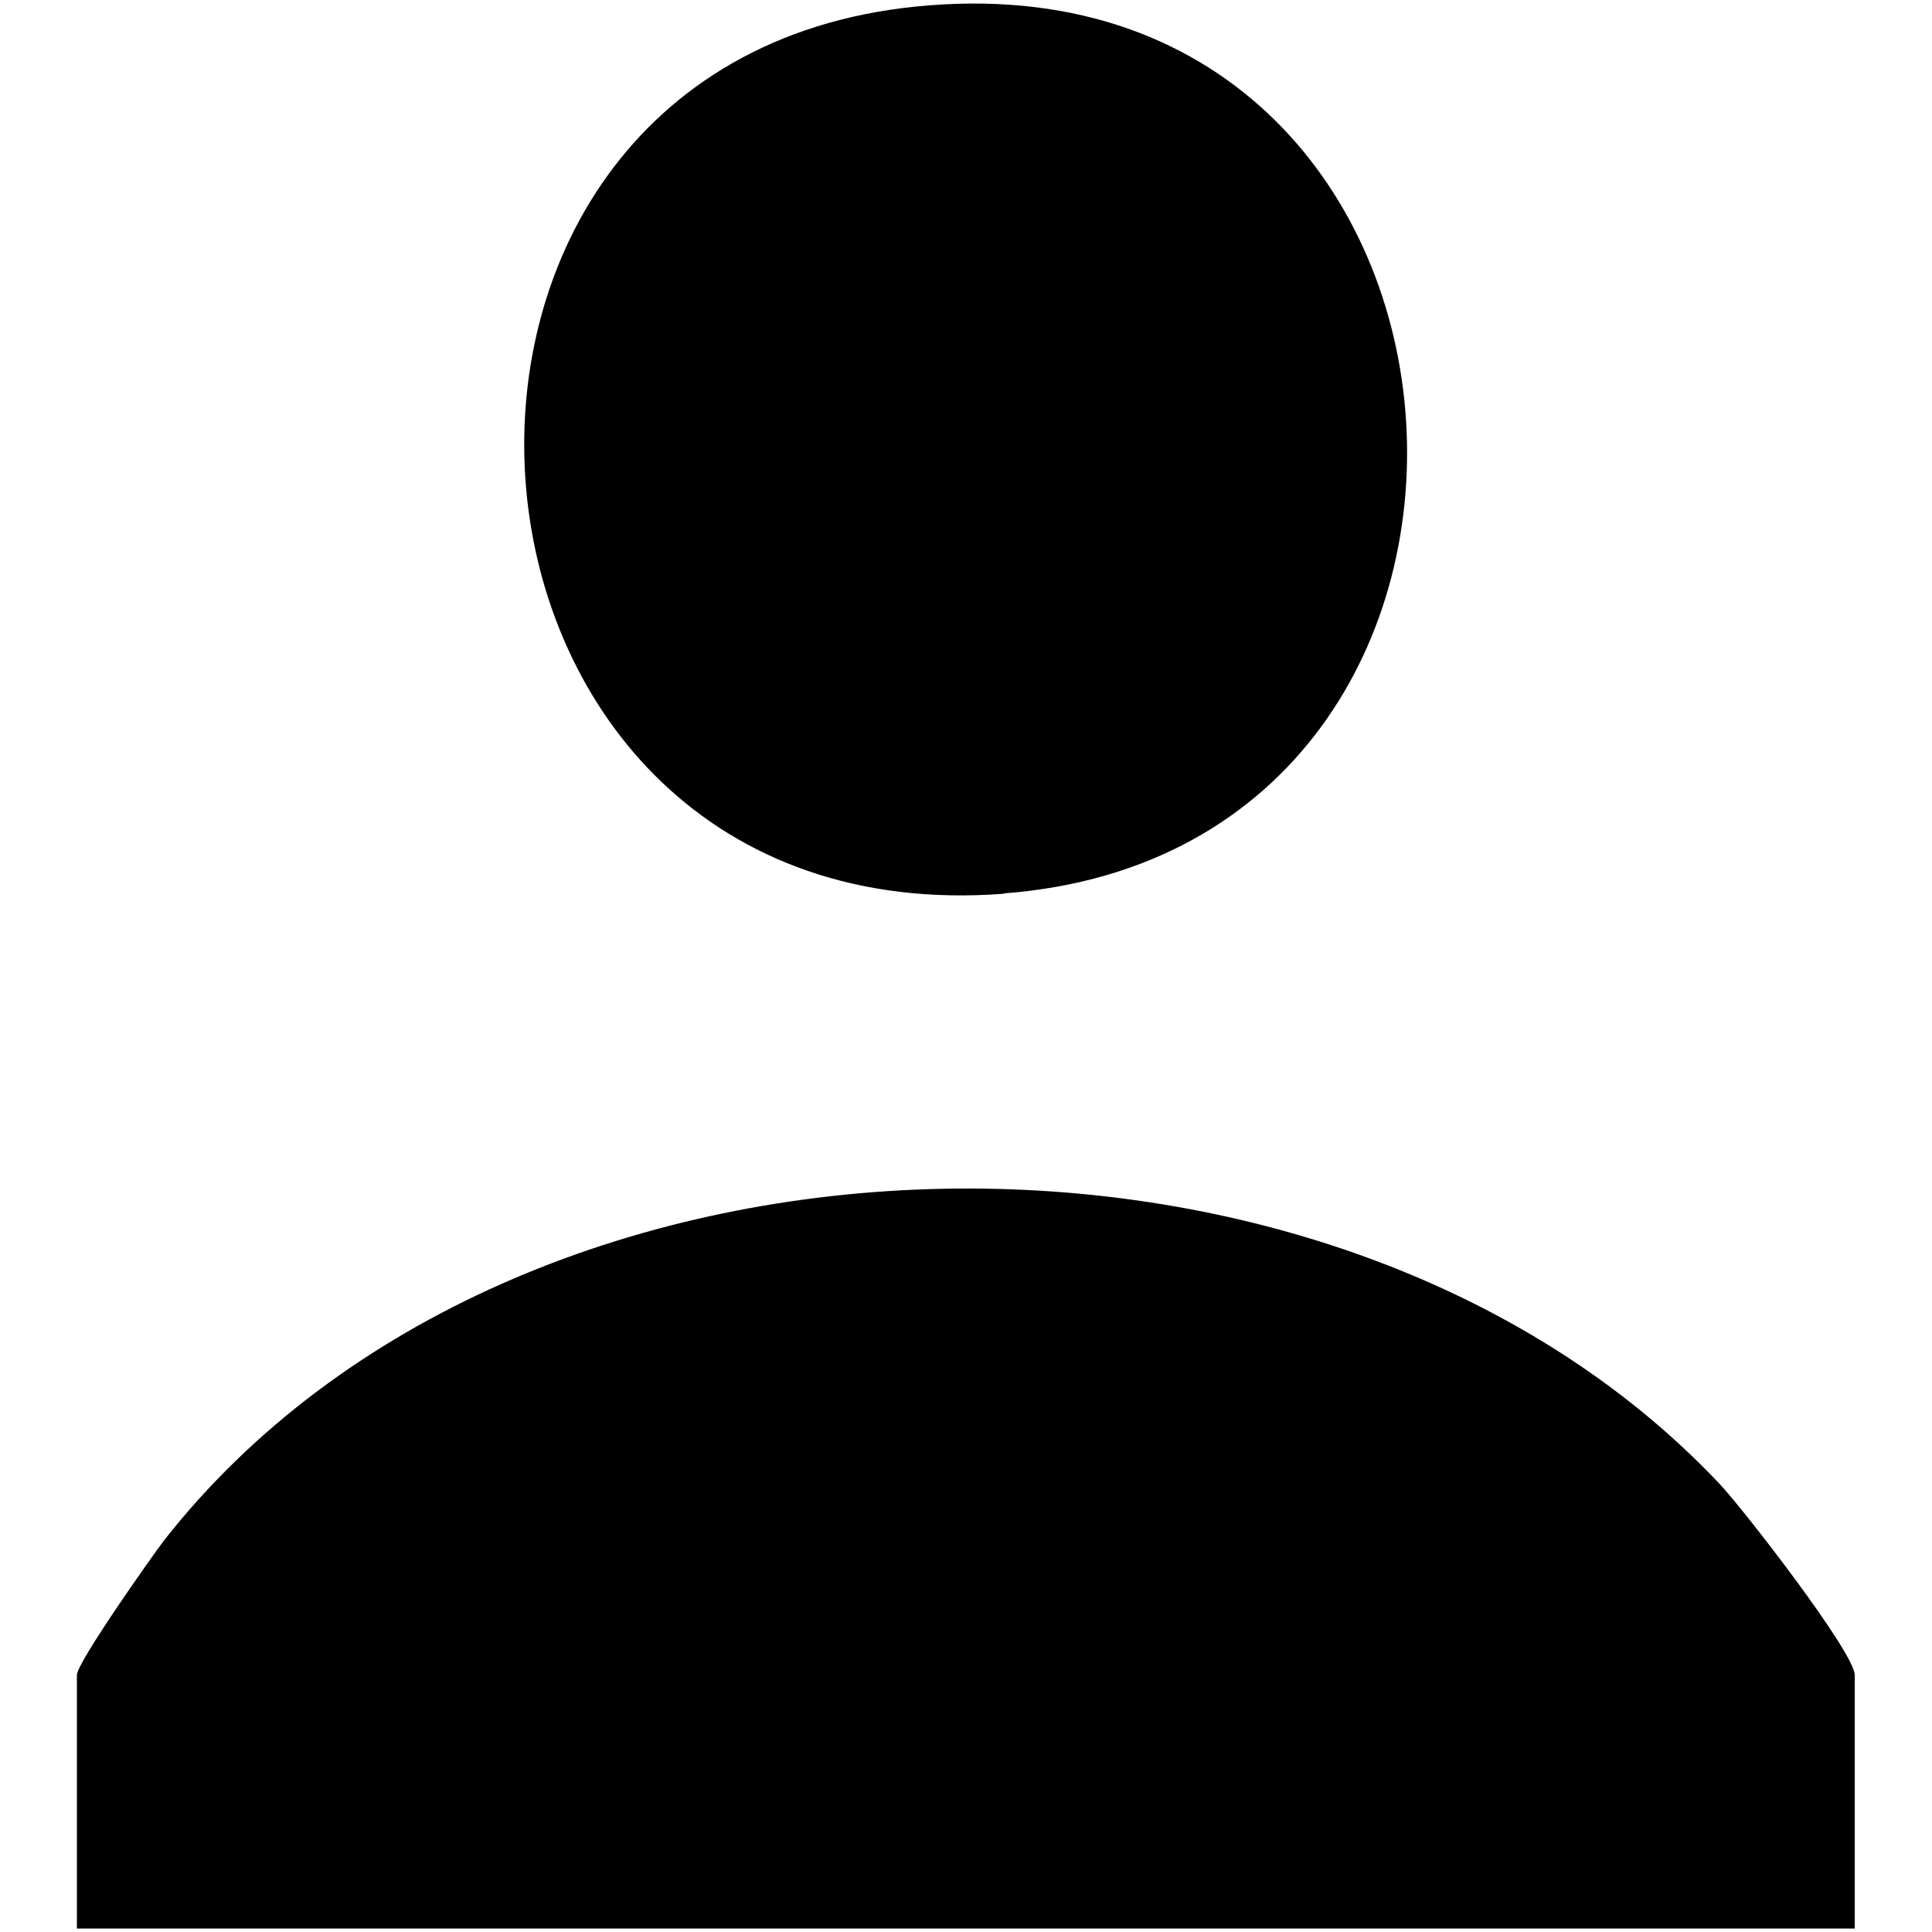
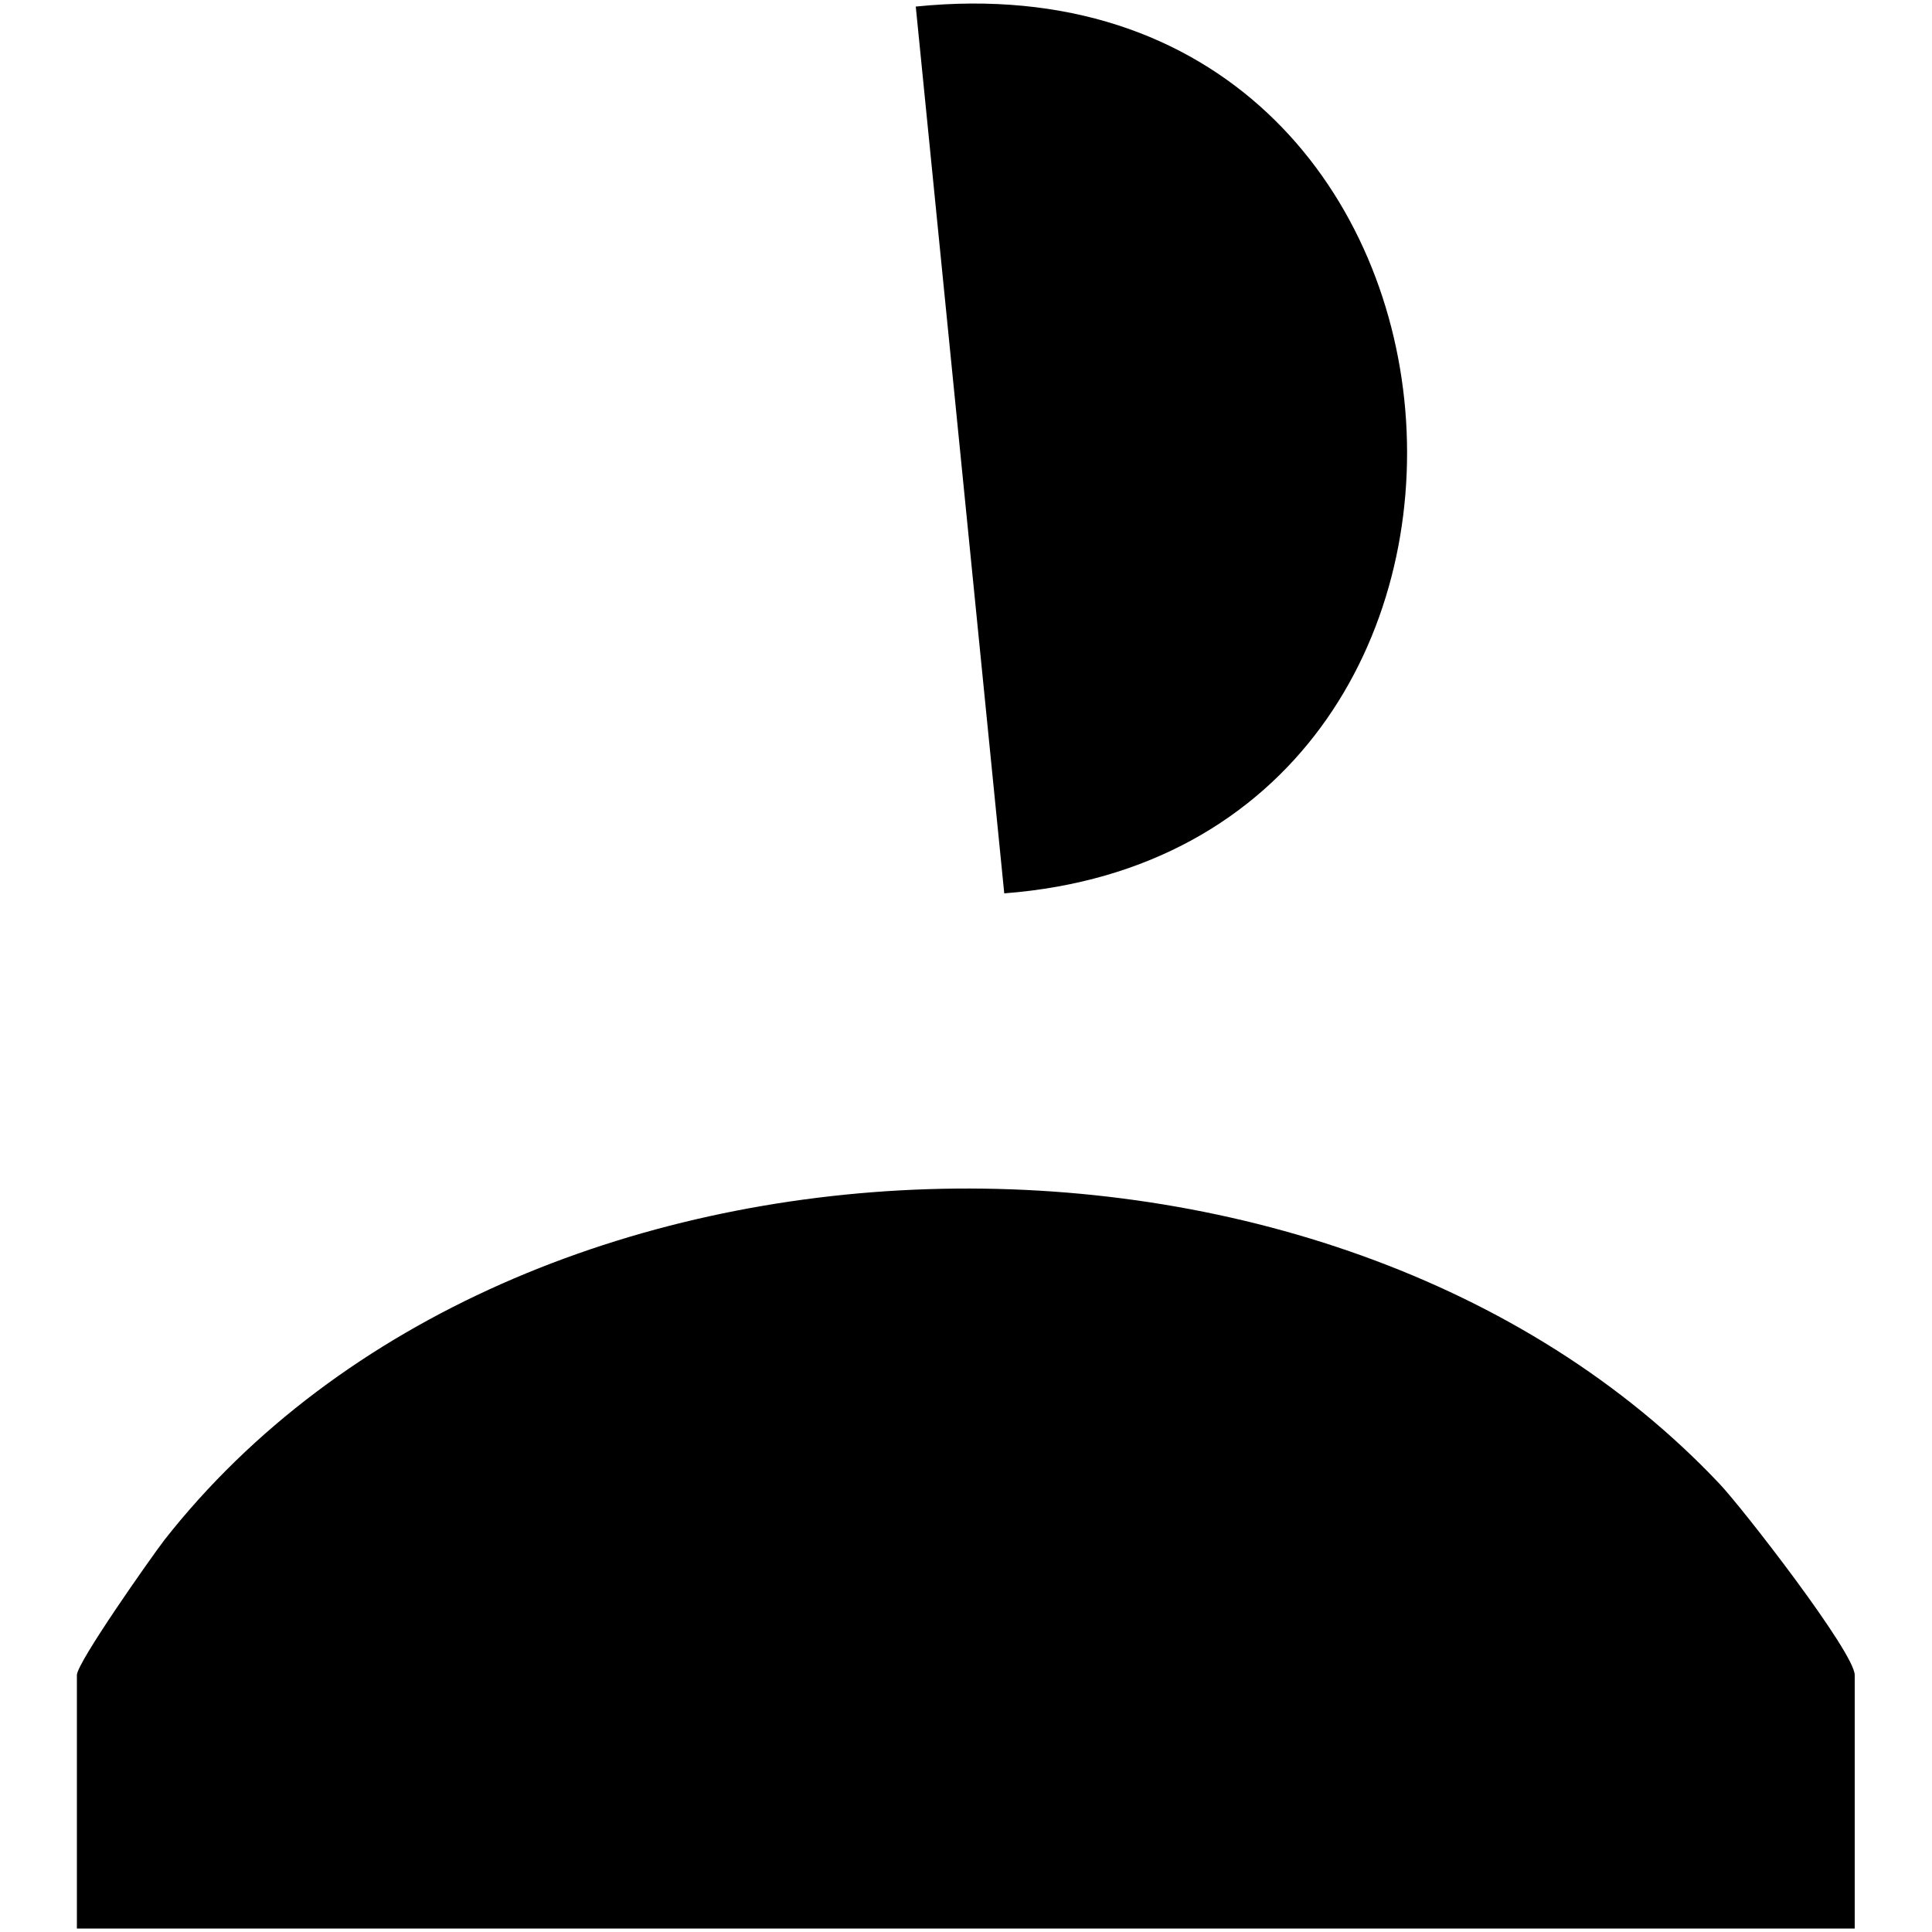
<svg xmlns="http://www.w3.org/2000/svg" id="Layer_1" version="1.1" viewBox="0 0 500 500">
-   <path d="M480.1,499.1H19.9v-65.6c0-3.2,19.1-30.3,22.6-34.9,91.3-116.3,302-121.1,402.5-14.6,5.9,6.2,35,43.7,35,49.5v65.6ZM259.9,231.2C410.2,219.7,394-14.3,237,1.7c-146.8,14.9-129.7,241.2,22.8,229.6Z" />
+   <path d="M480.1,499.1H19.9v-65.6c0-3.2,19.1-30.3,22.6-34.9,91.3-116.3,302-121.1,402.5-14.6,5.9,6.2,35,43.7,35,49.5v65.6ZM259.9,231.2C410.2,219.7,394-14.3,237,1.7Z" />
</svg>